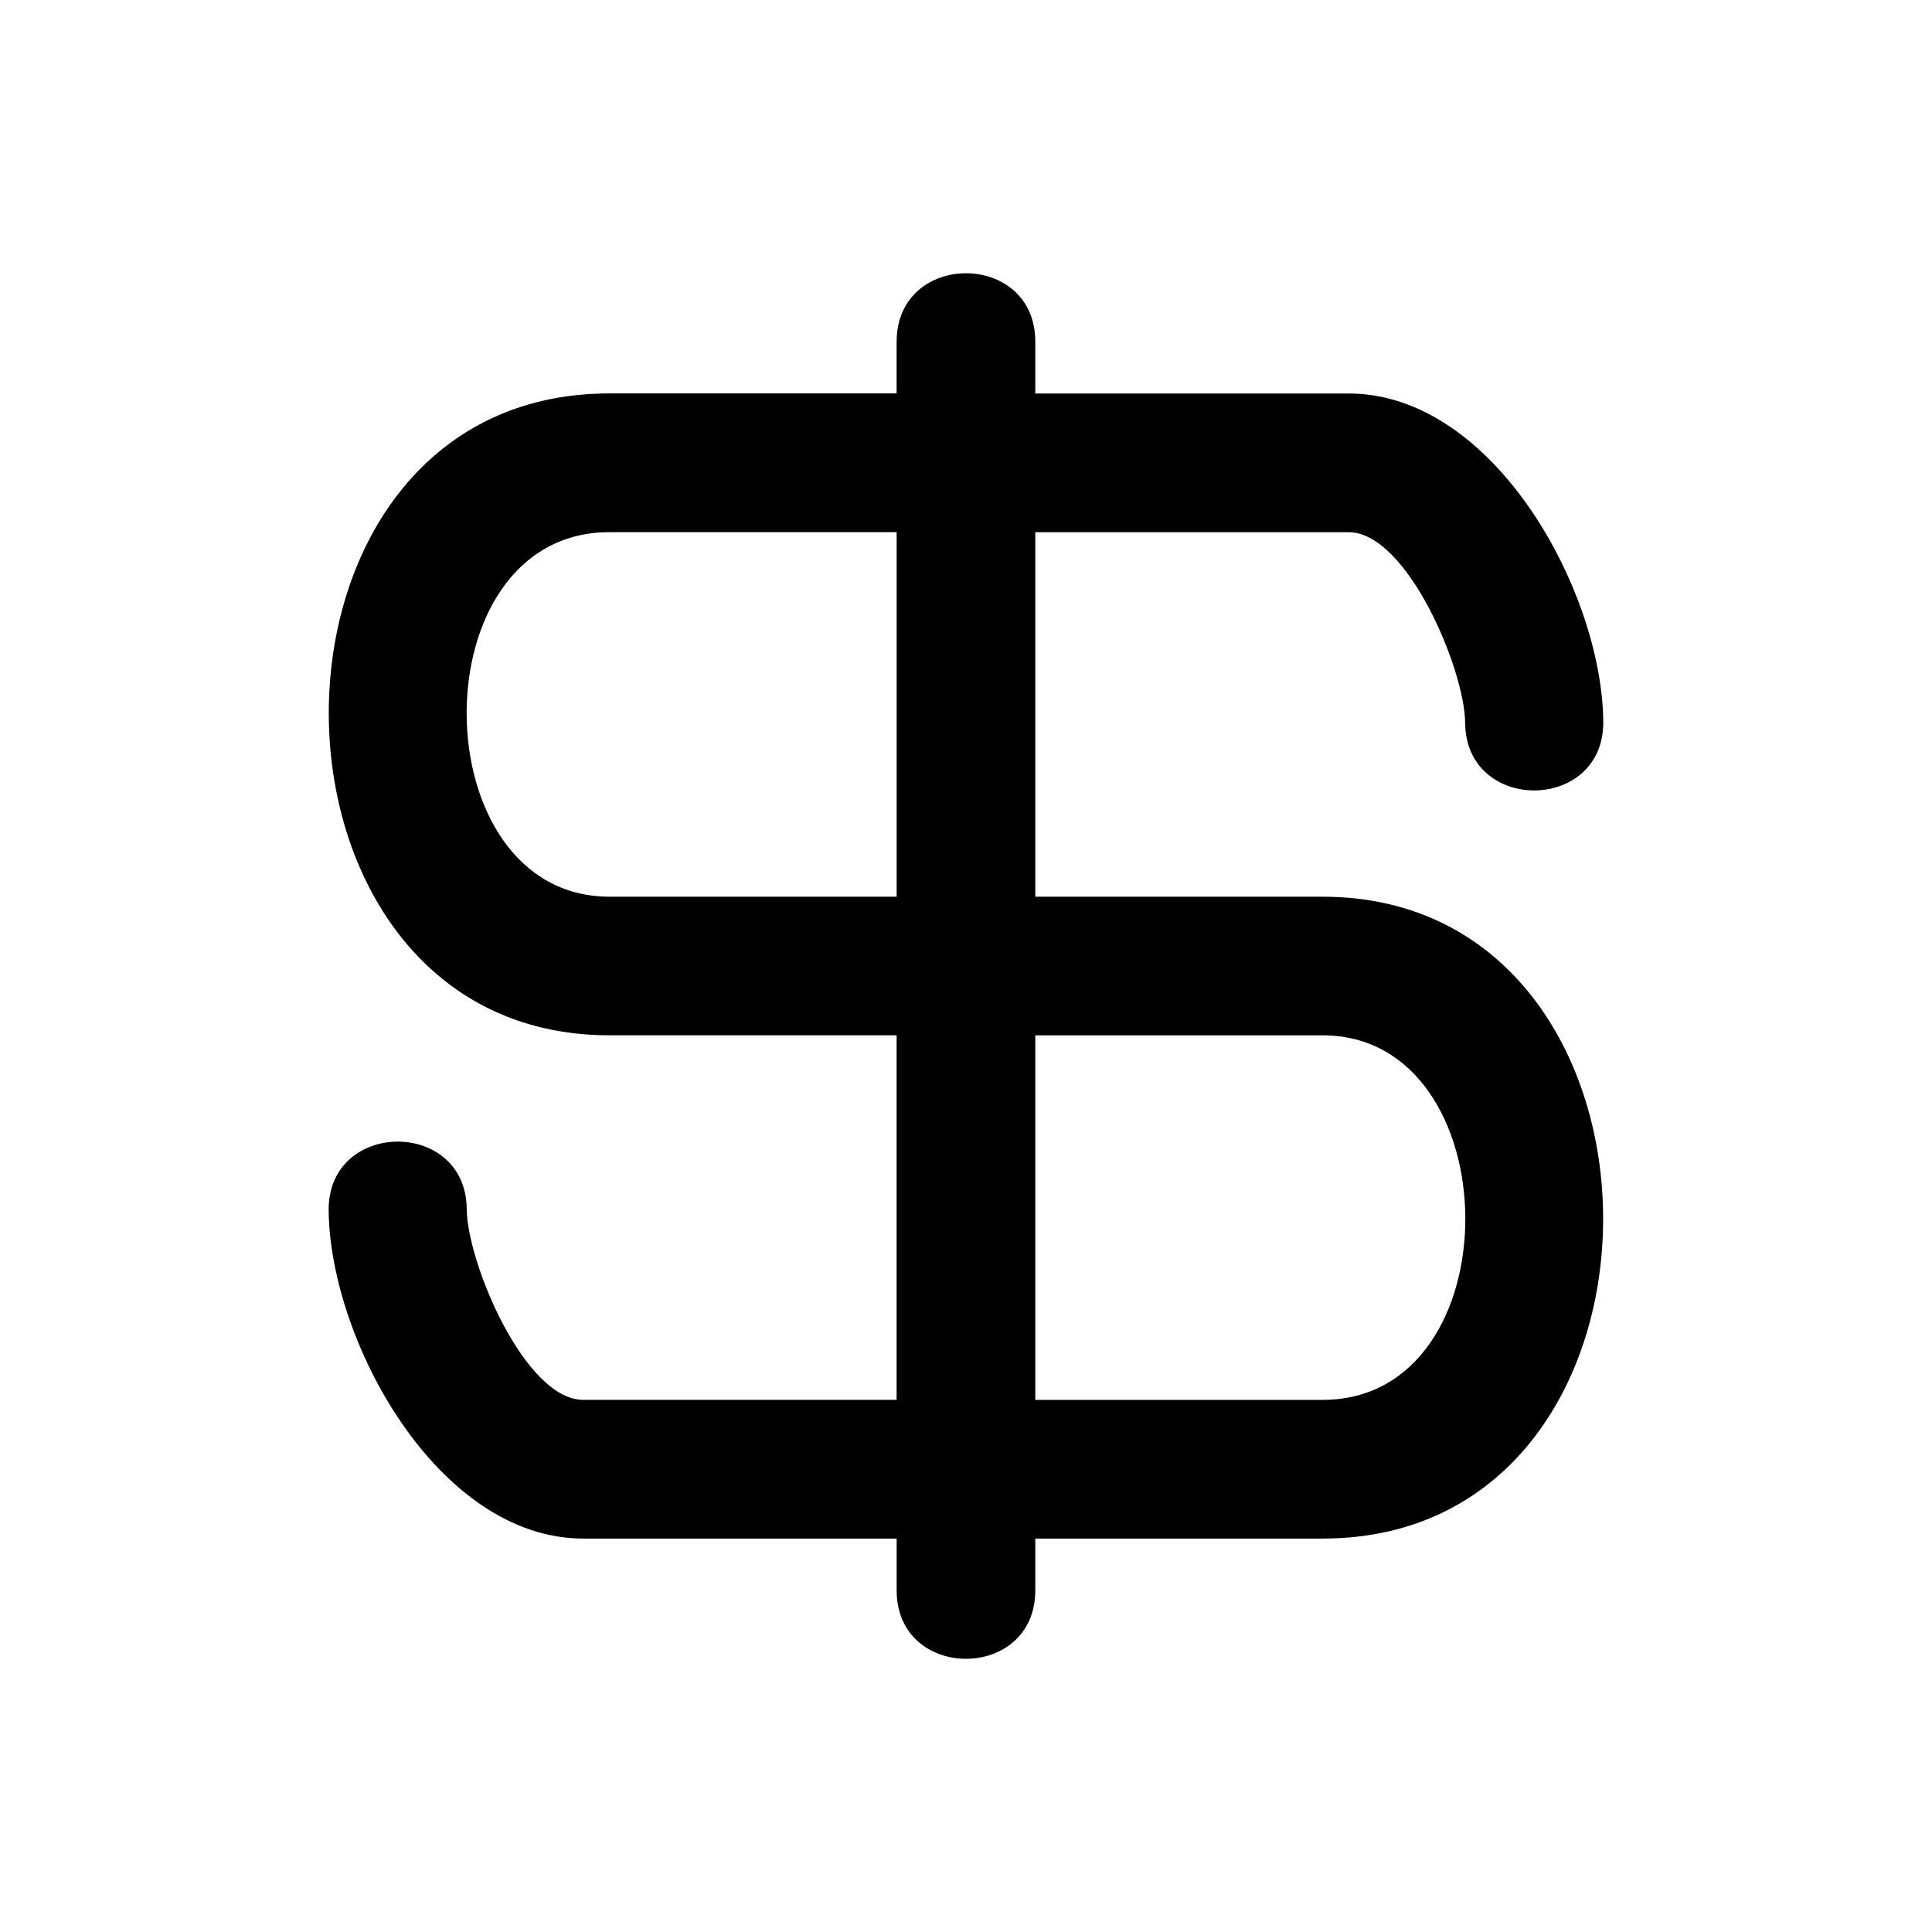
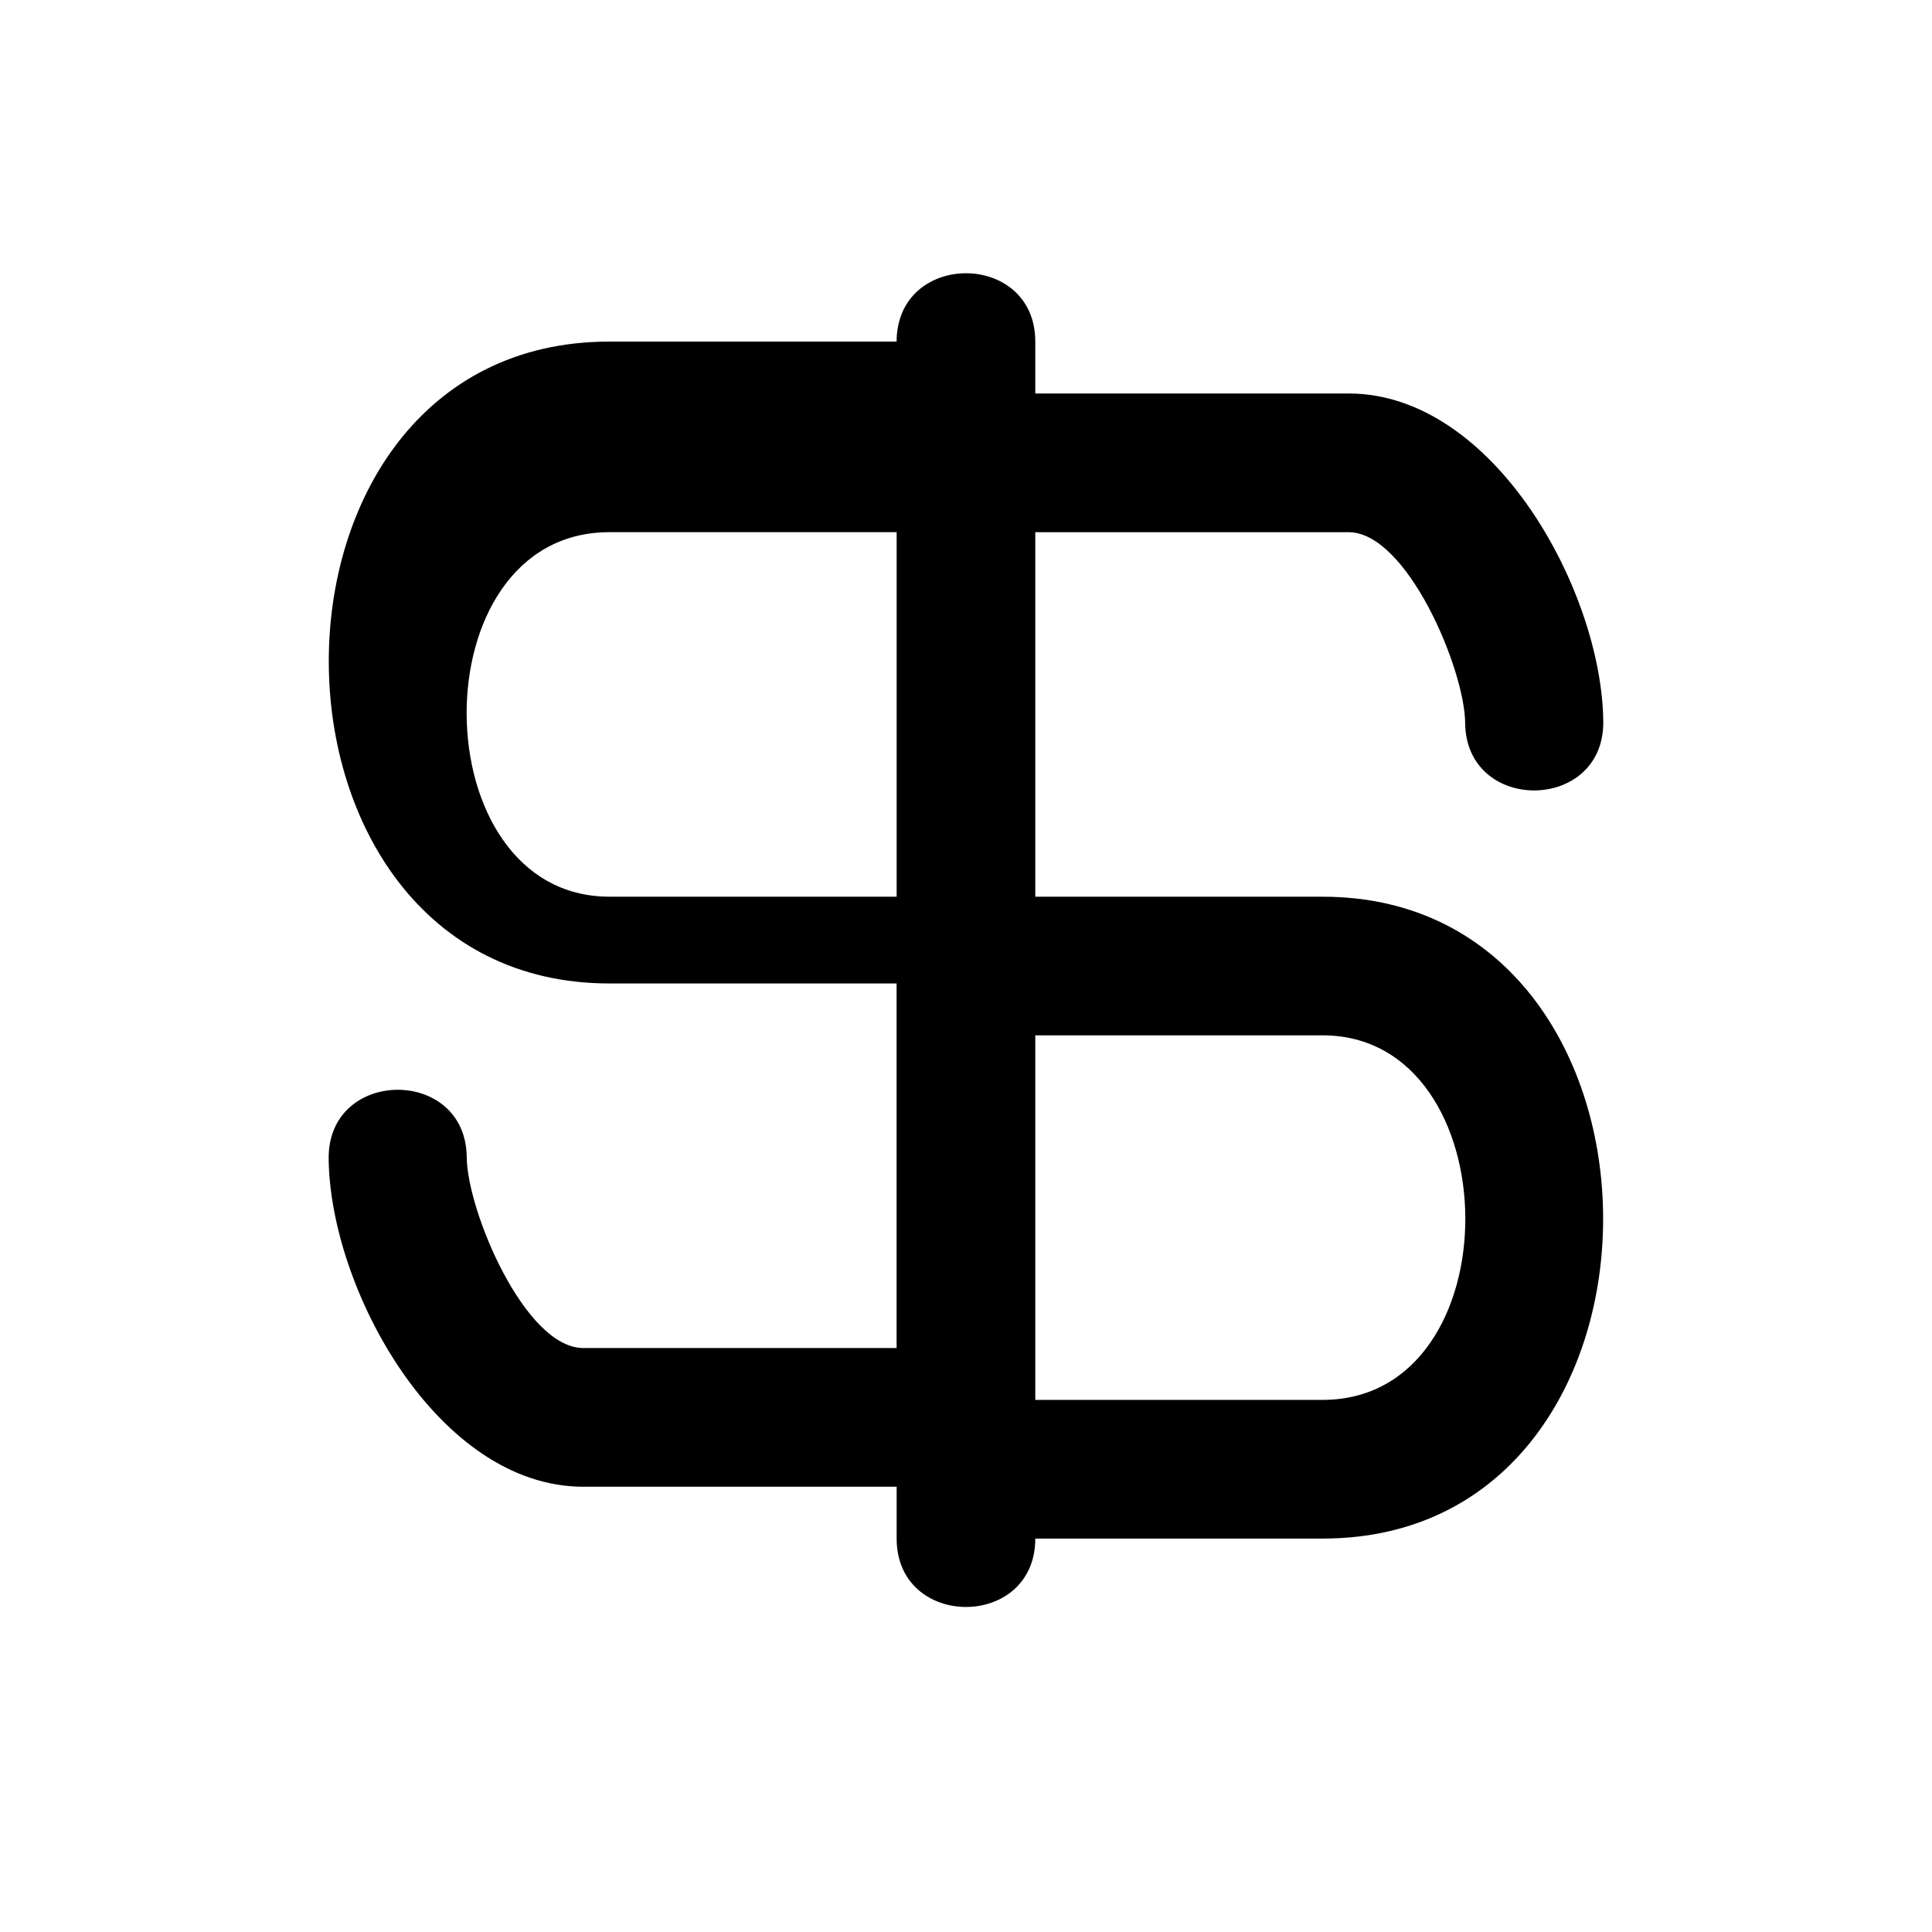
<svg xmlns="http://www.w3.org/2000/svg" fill="#000000" width="800px" height="800px" version="1.1" viewBox="144 144 512 512">
-   <path d="m381.62 234.54c0-24.168 36.742-24.168 36.742 0v13.738h83.039c38.57 0 67.168 52.461 67.484 87 0.18 24.078-36.41 24.348-36.605 0.289-0.121-14.191-15.402-50.527-30.879-50.527h-83.039v96.598h76.133c98.621 0 99.648 170.1 0 170.1h-76.133v13.738c0 24.168-36.742 24.168-36.742 0v-13.738h-83.039c-38.57 0-67.168-52.461-67.484-87-0.18-24.078 36.41-24.348 36.594-0.289 0.137 14.191 15.402 50.527 30.879 50.527h83.039v-96.613h-76.133c-98.605 0-99.648-170.1 0-170.1h76.133v-13.738zm0 147.09v-96.598h-76.133c-50.922 0-49.938 96.598 0 96.598zm36.742 36.742v96.613h76.133c50.922 0 49.953-96.613 0-96.613z" />
+   <path d="m381.62 234.54c0-24.168 36.742-24.168 36.742 0v13.738h83.039c38.57 0 67.168 52.461 67.484 87 0.18 24.078-36.41 24.348-36.605 0.289-0.121-14.191-15.402-50.527-30.879-50.527h-83.039v96.598h76.133c98.621 0 99.648 170.1 0 170.1h-76.133c0 24.168-36.742 24.168-36.742 0v-13.738h-83.039c-38.57 0-67.168-52.461-67.484-87-0.18-24.078 36.41-24.348 36.594-0.289 0.137 14.191 15.402 50.527 30.879 50.527h83.039v-96.613h-76.133c-98.605 0-99.648-170.1 0-170.1h76.133v-13.738zm0 147.09v-96.598h-76.133c-50.922 0-49.938 96.598 0 96.598zm36.742 36.742v96.613h76.133c50.922 0 49.953-96.613 0-96.613z" />
</svg>